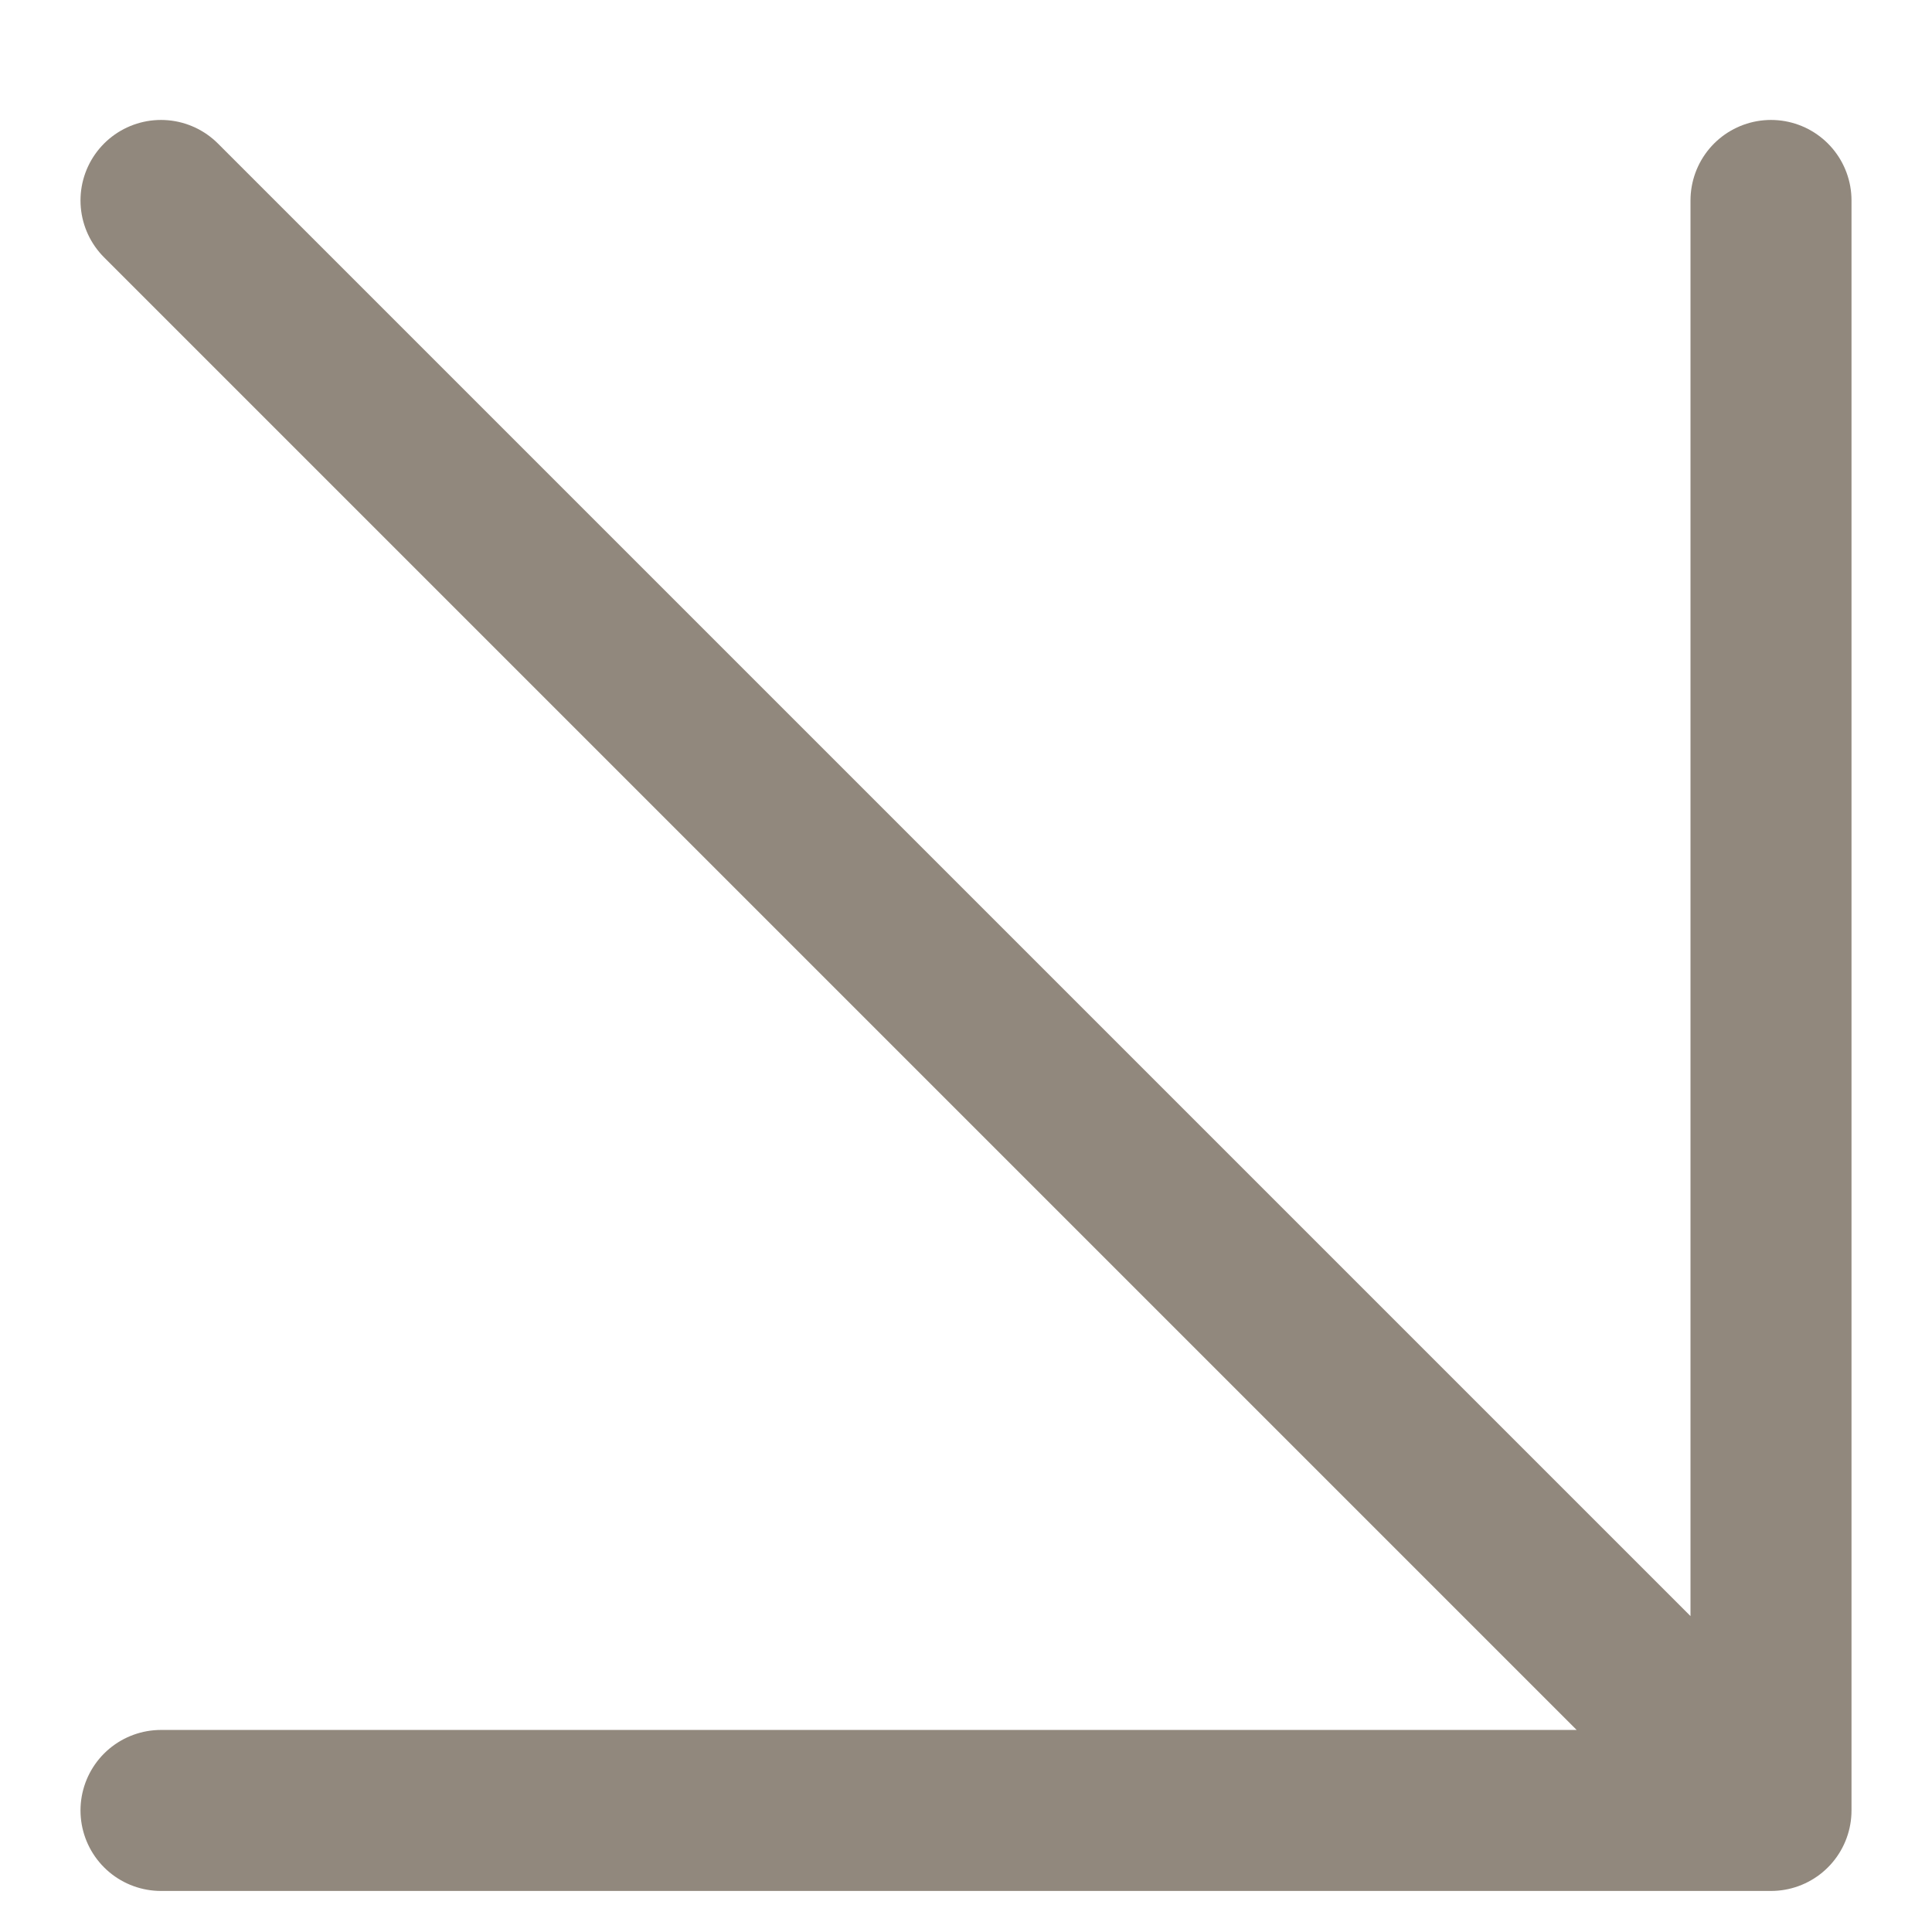
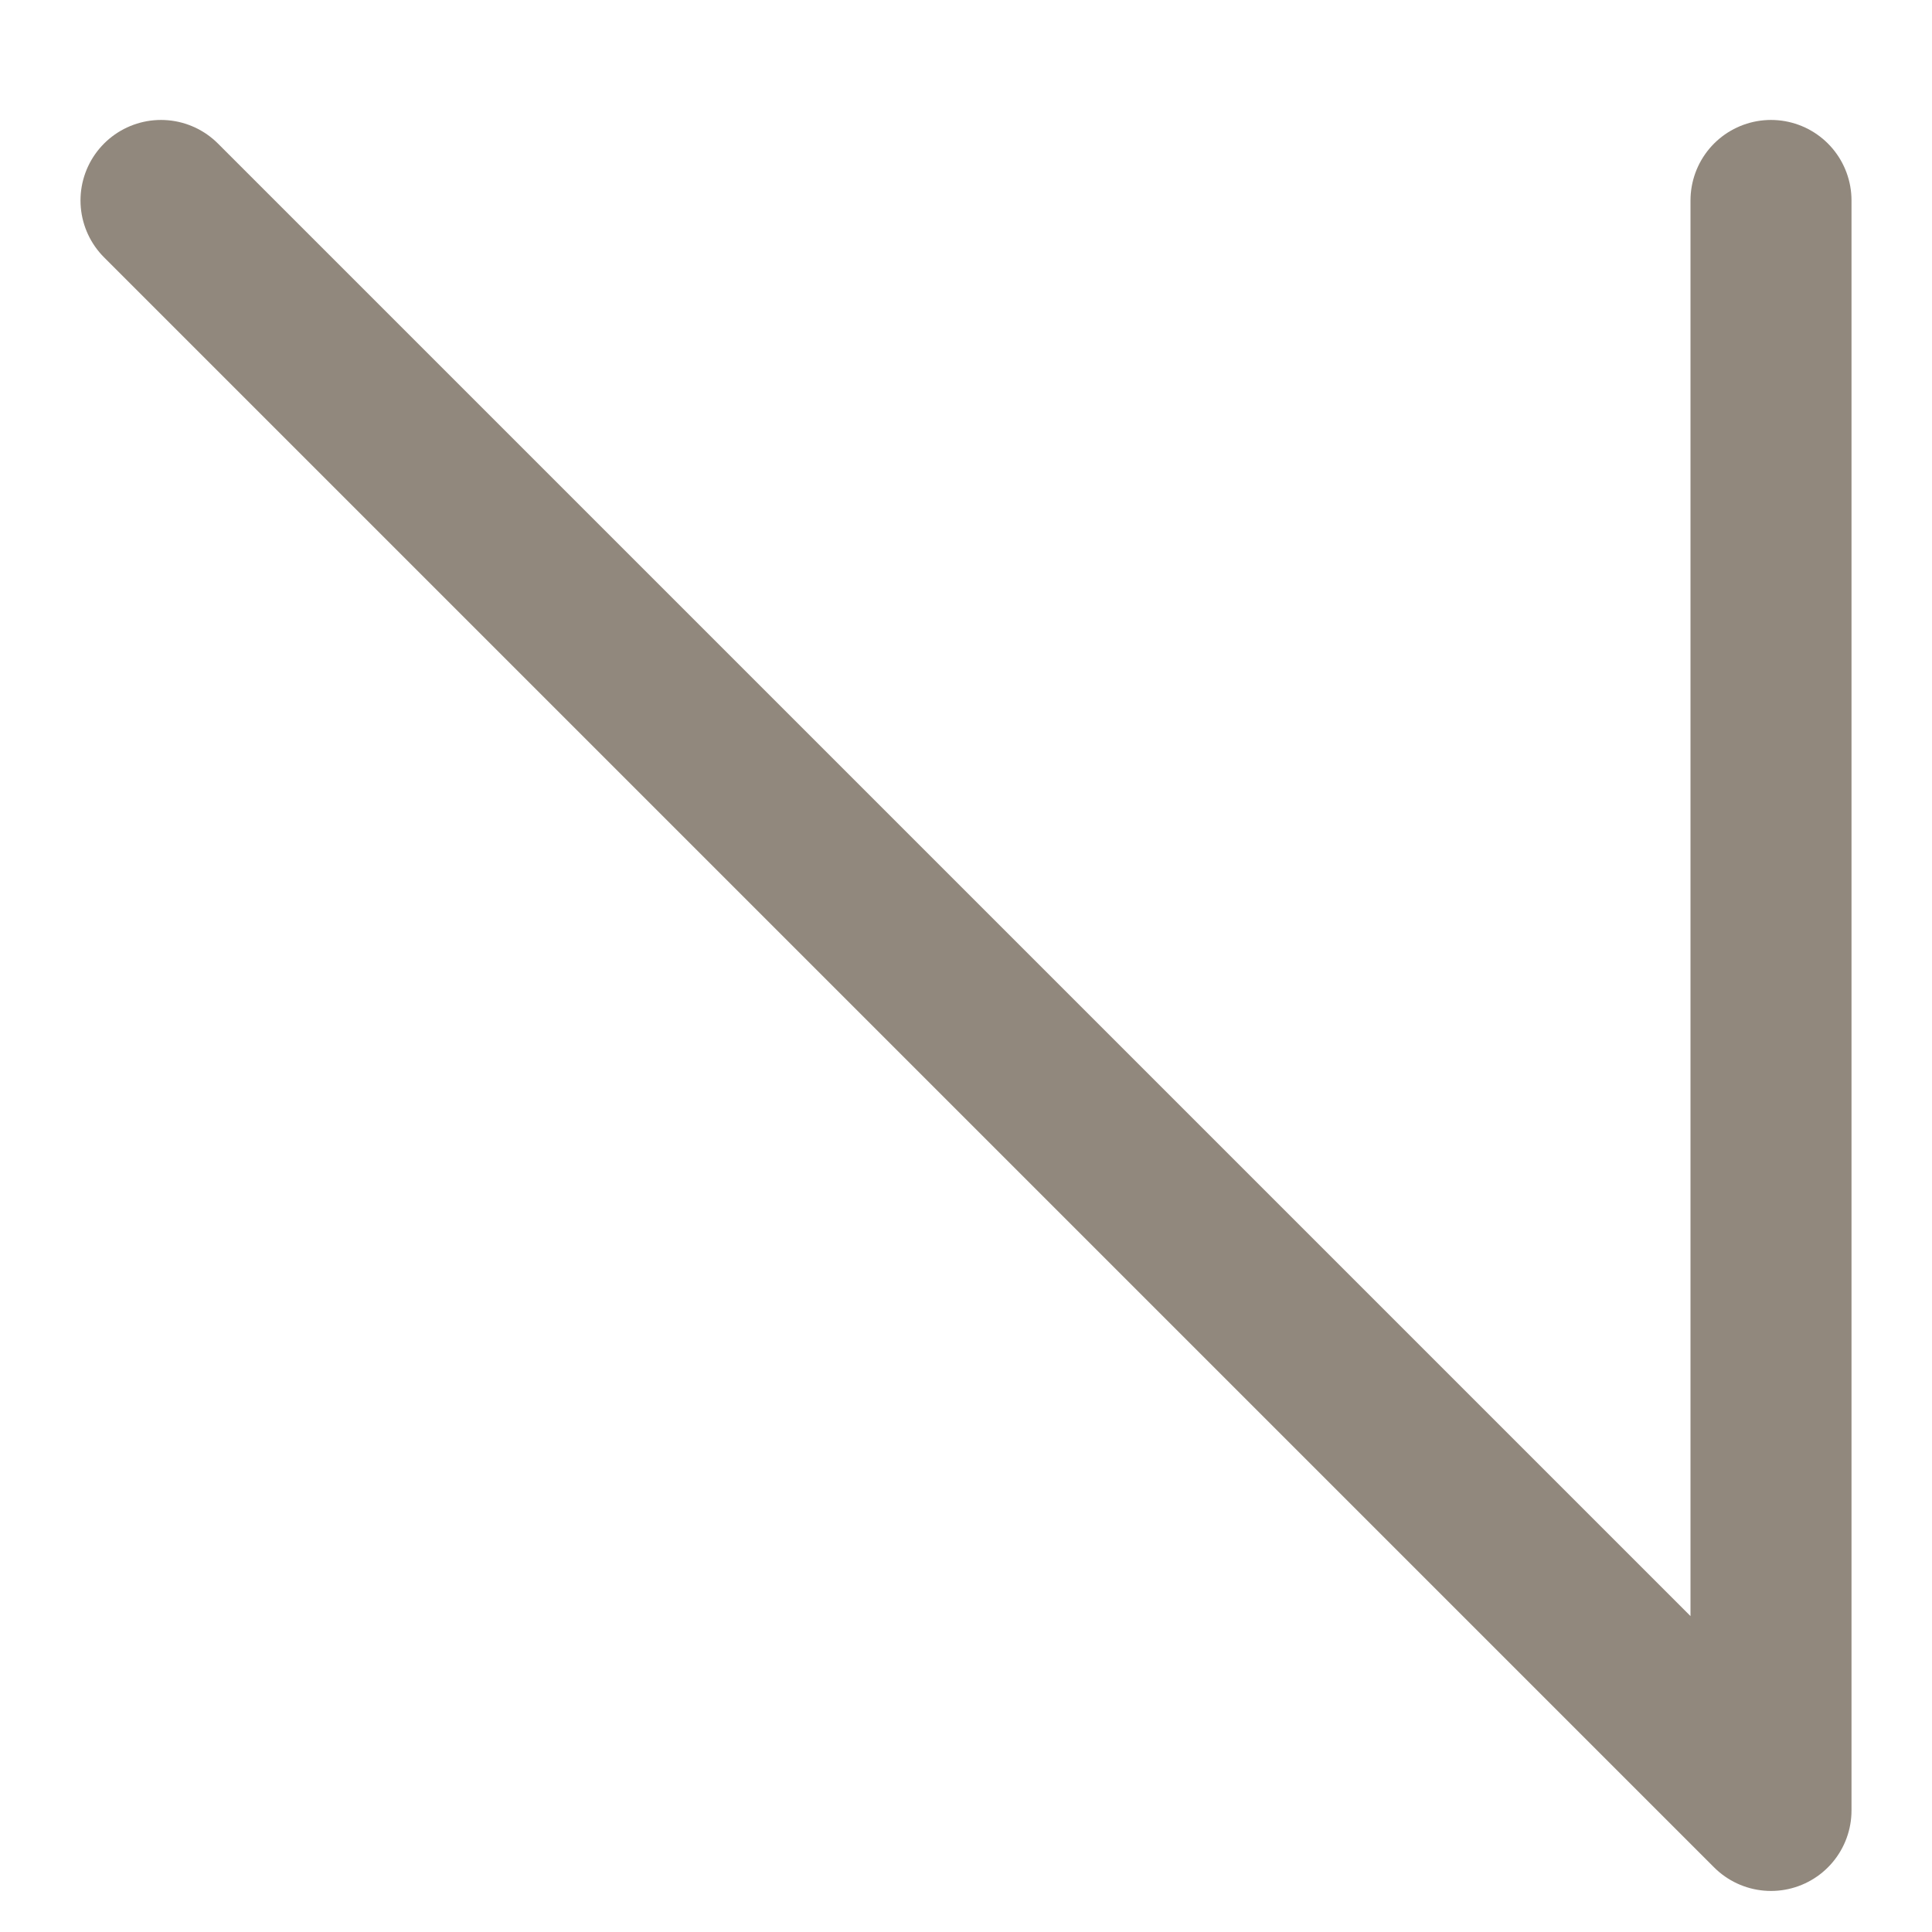
<svg xmlns="http://www.w3.org/2000/svg" width="12" height="12" viewBox="0 0 12 12" fill="none">
-   <path d="M1 11.245H11M11 11.245V1.245M11 11.245L1 1.245" stroke="#91887D" stroke-linecap="round" stroke-linejoin="round" />
+   <path d="M1 11.245M11 11.245V1.245M11 11.245L1 1.245" stroke="#91887D" stroke-linecap="round" stroke-linejoin="round" />
</svg>